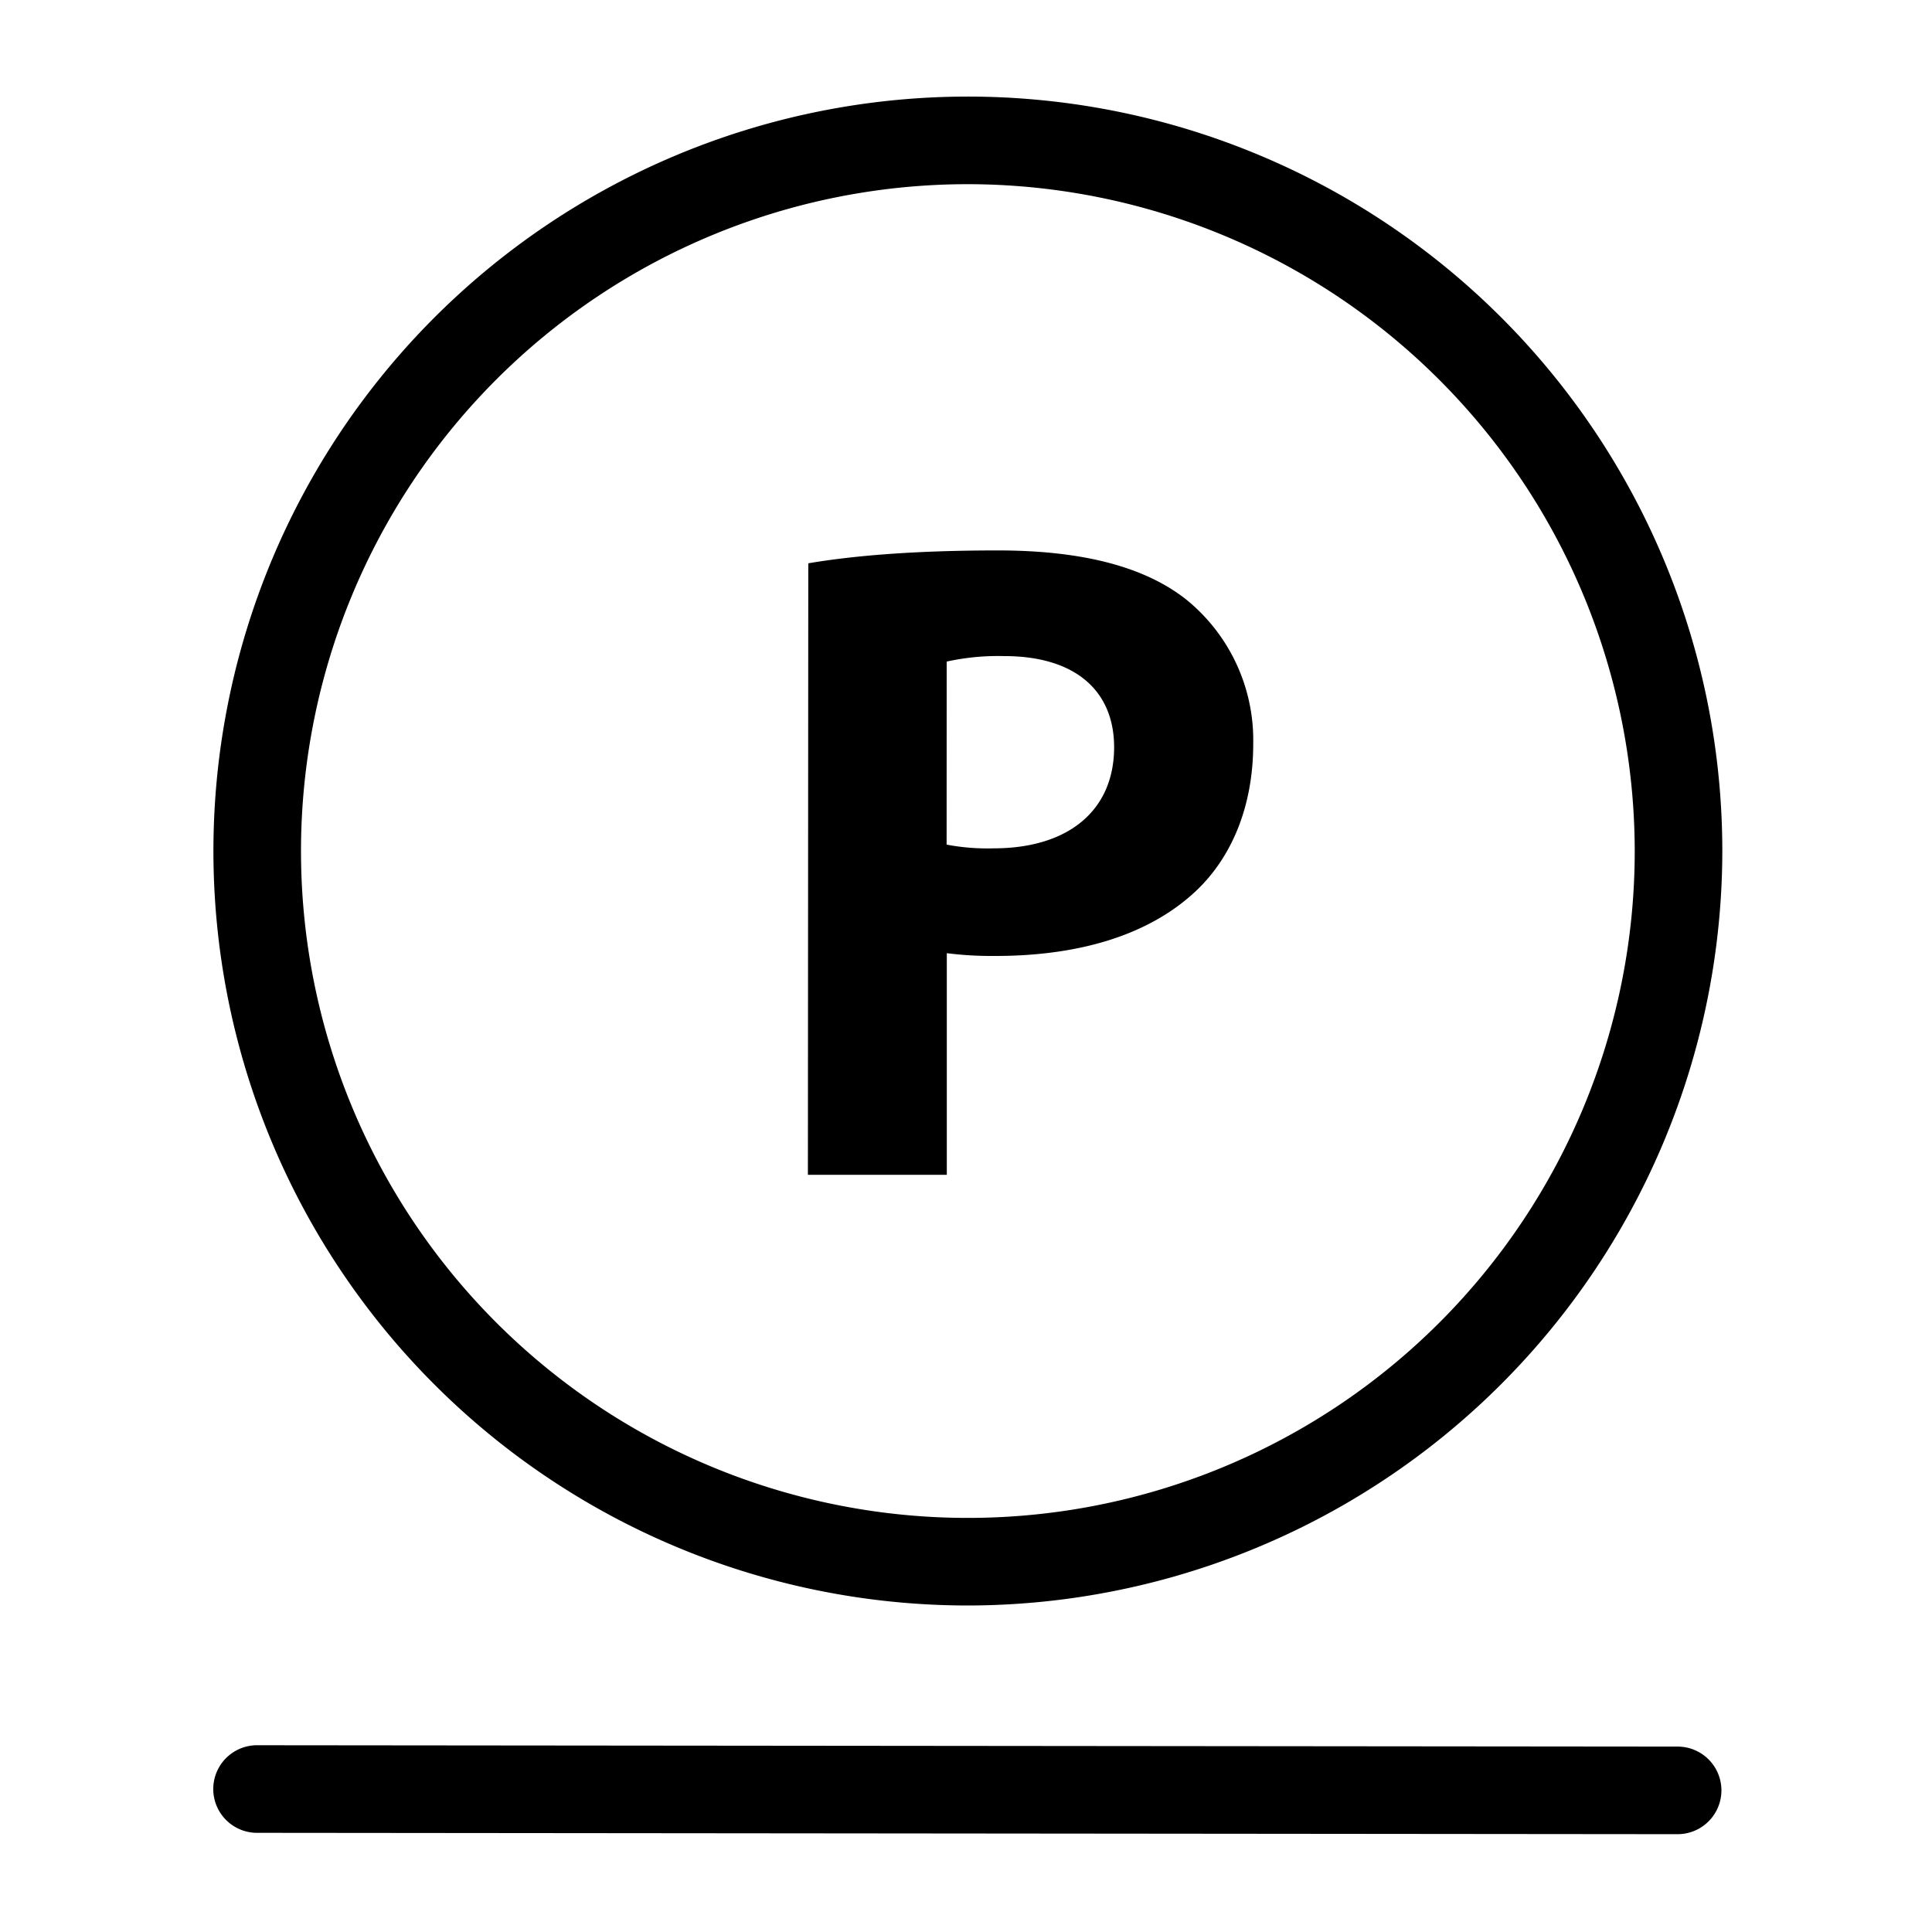
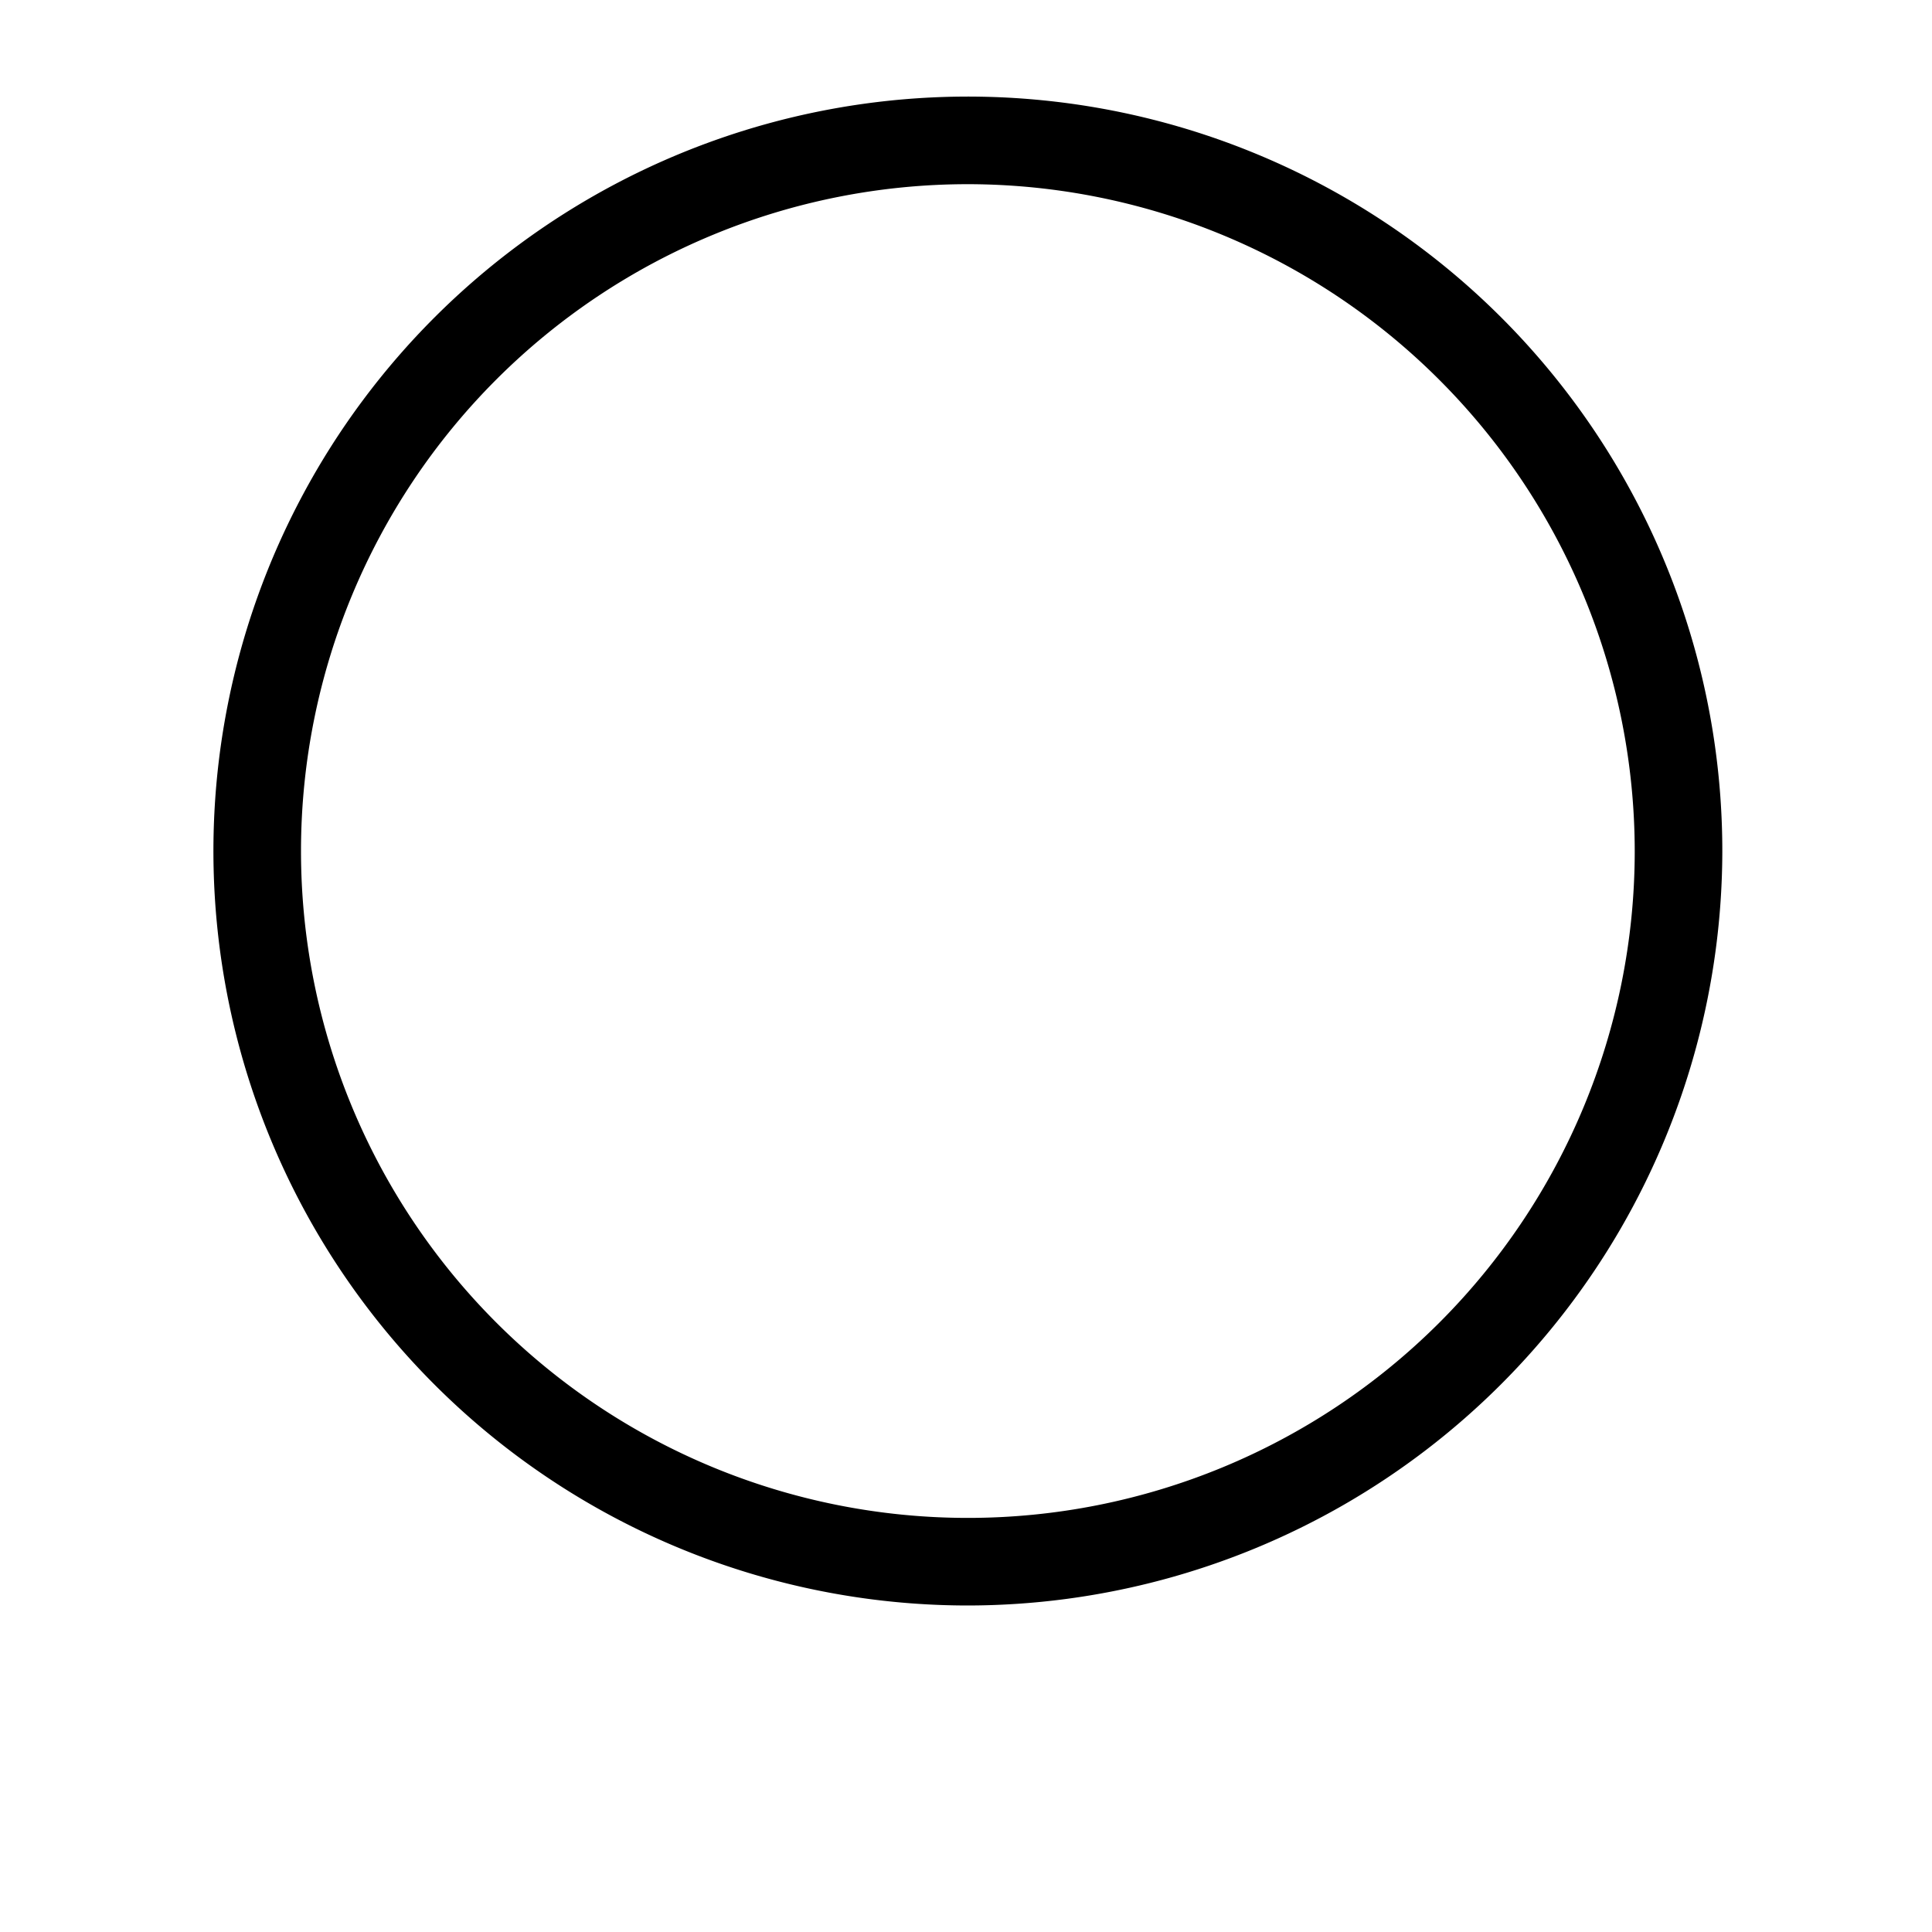
<svg xmlns="http://www.w3.org/2000/svg" width="300" height="300" fill="none">
  <path d="M150.18 249.3A117.155 117.155 0 0135.415 109.173 117.15 117.15 0 01267.44 132.3a117.29 117.29 0 01-117.26 117zm.21-220.7a103.55 103.55 0 10103.45 103.65A103.664 103.664 0 00150.39 28.6z" fill="#000" />
-   <path d="M125.51 87.47c6.72-1.14 16.14-2 29.42-2 13.28 0 23 2.59 29.41 7.74a28.114 28.114 0 0110.26 22.29c0 9.42-3.15 17.41-8.87 22.83-7.43 7-18.43 10.13-31.29 10.11a55.601 55.601 0 01-7.42-.43v34.41h-21.57l.06-94.95zm21.48 43.68a33.82 33.82 0 007.29.58c11.57 0 18.71-5.84 18.72-15.69 0-8.86-6.13-14.15-17-14.16a37.138 37.138 0 00-9 .85l-.01 28.42zM260.51 284.81L39.8 284.6a6.801 6.801 0 010-13.6l220.7.21c1.803 0 3.533.716 4.808 1.992a6.797 6.797 0 010 9.616 6.801 6.801 0 01-4.808 1.992h.01z" fill="#000" />
</svg>